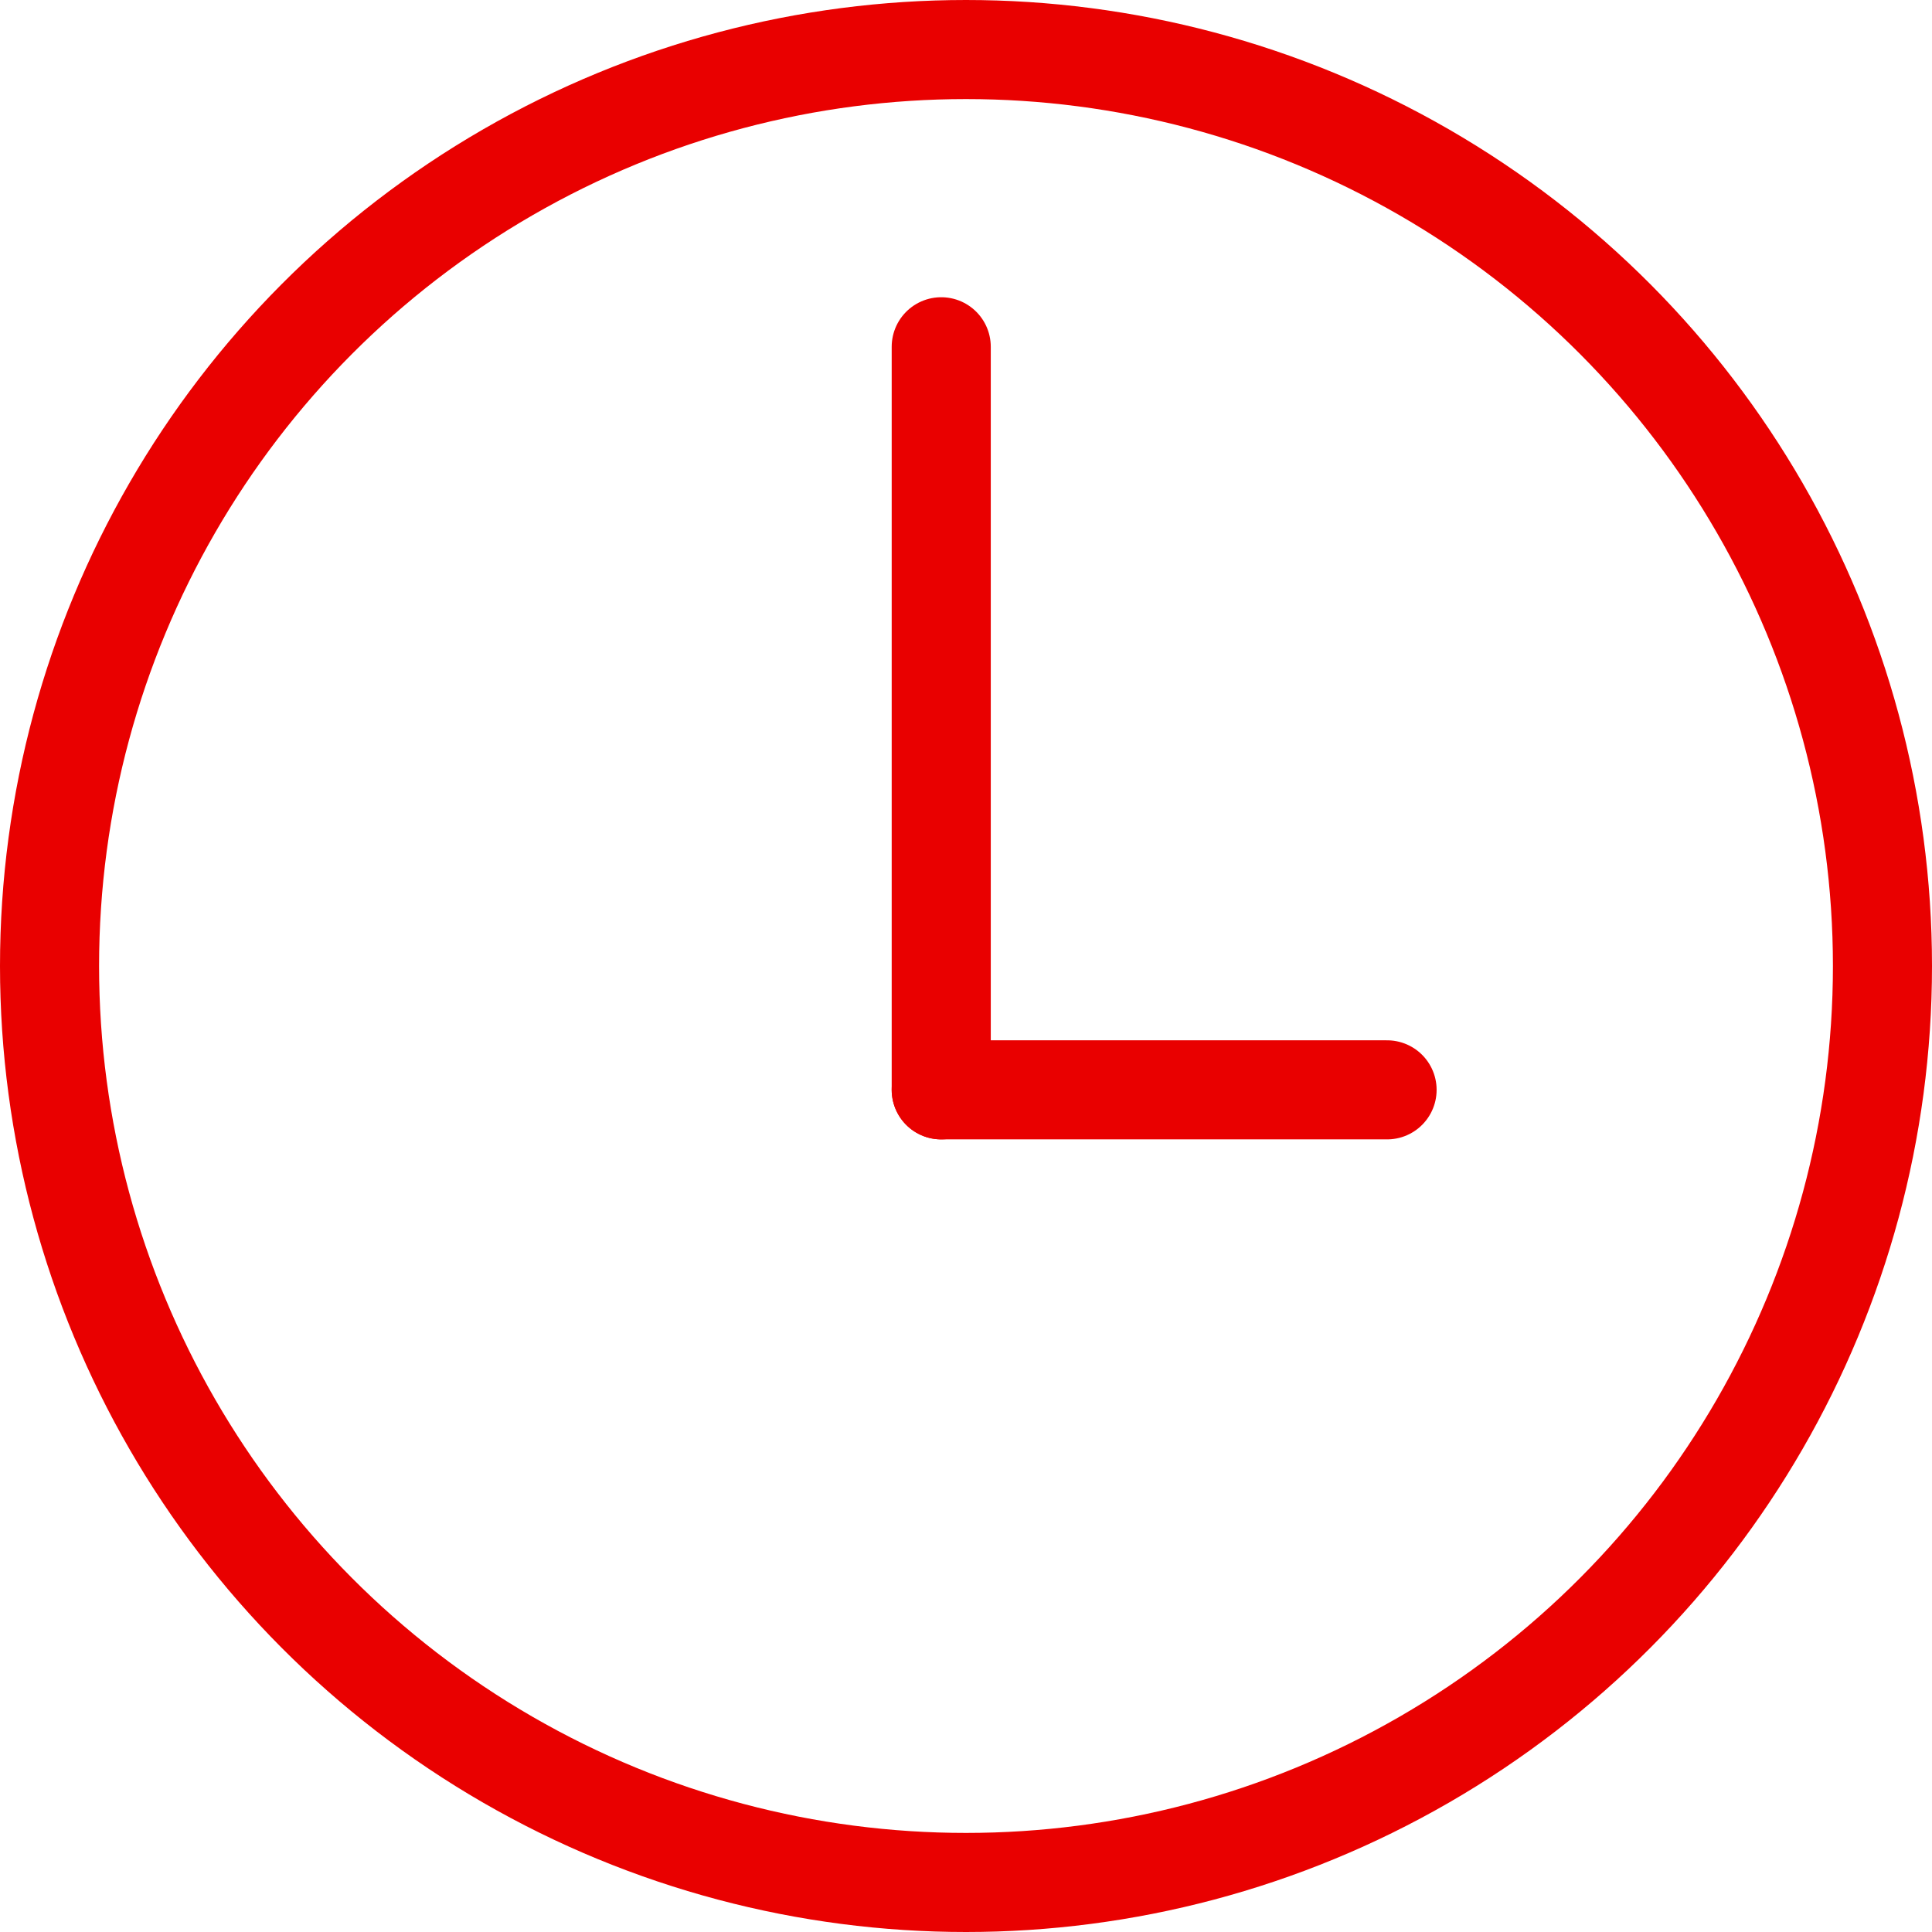
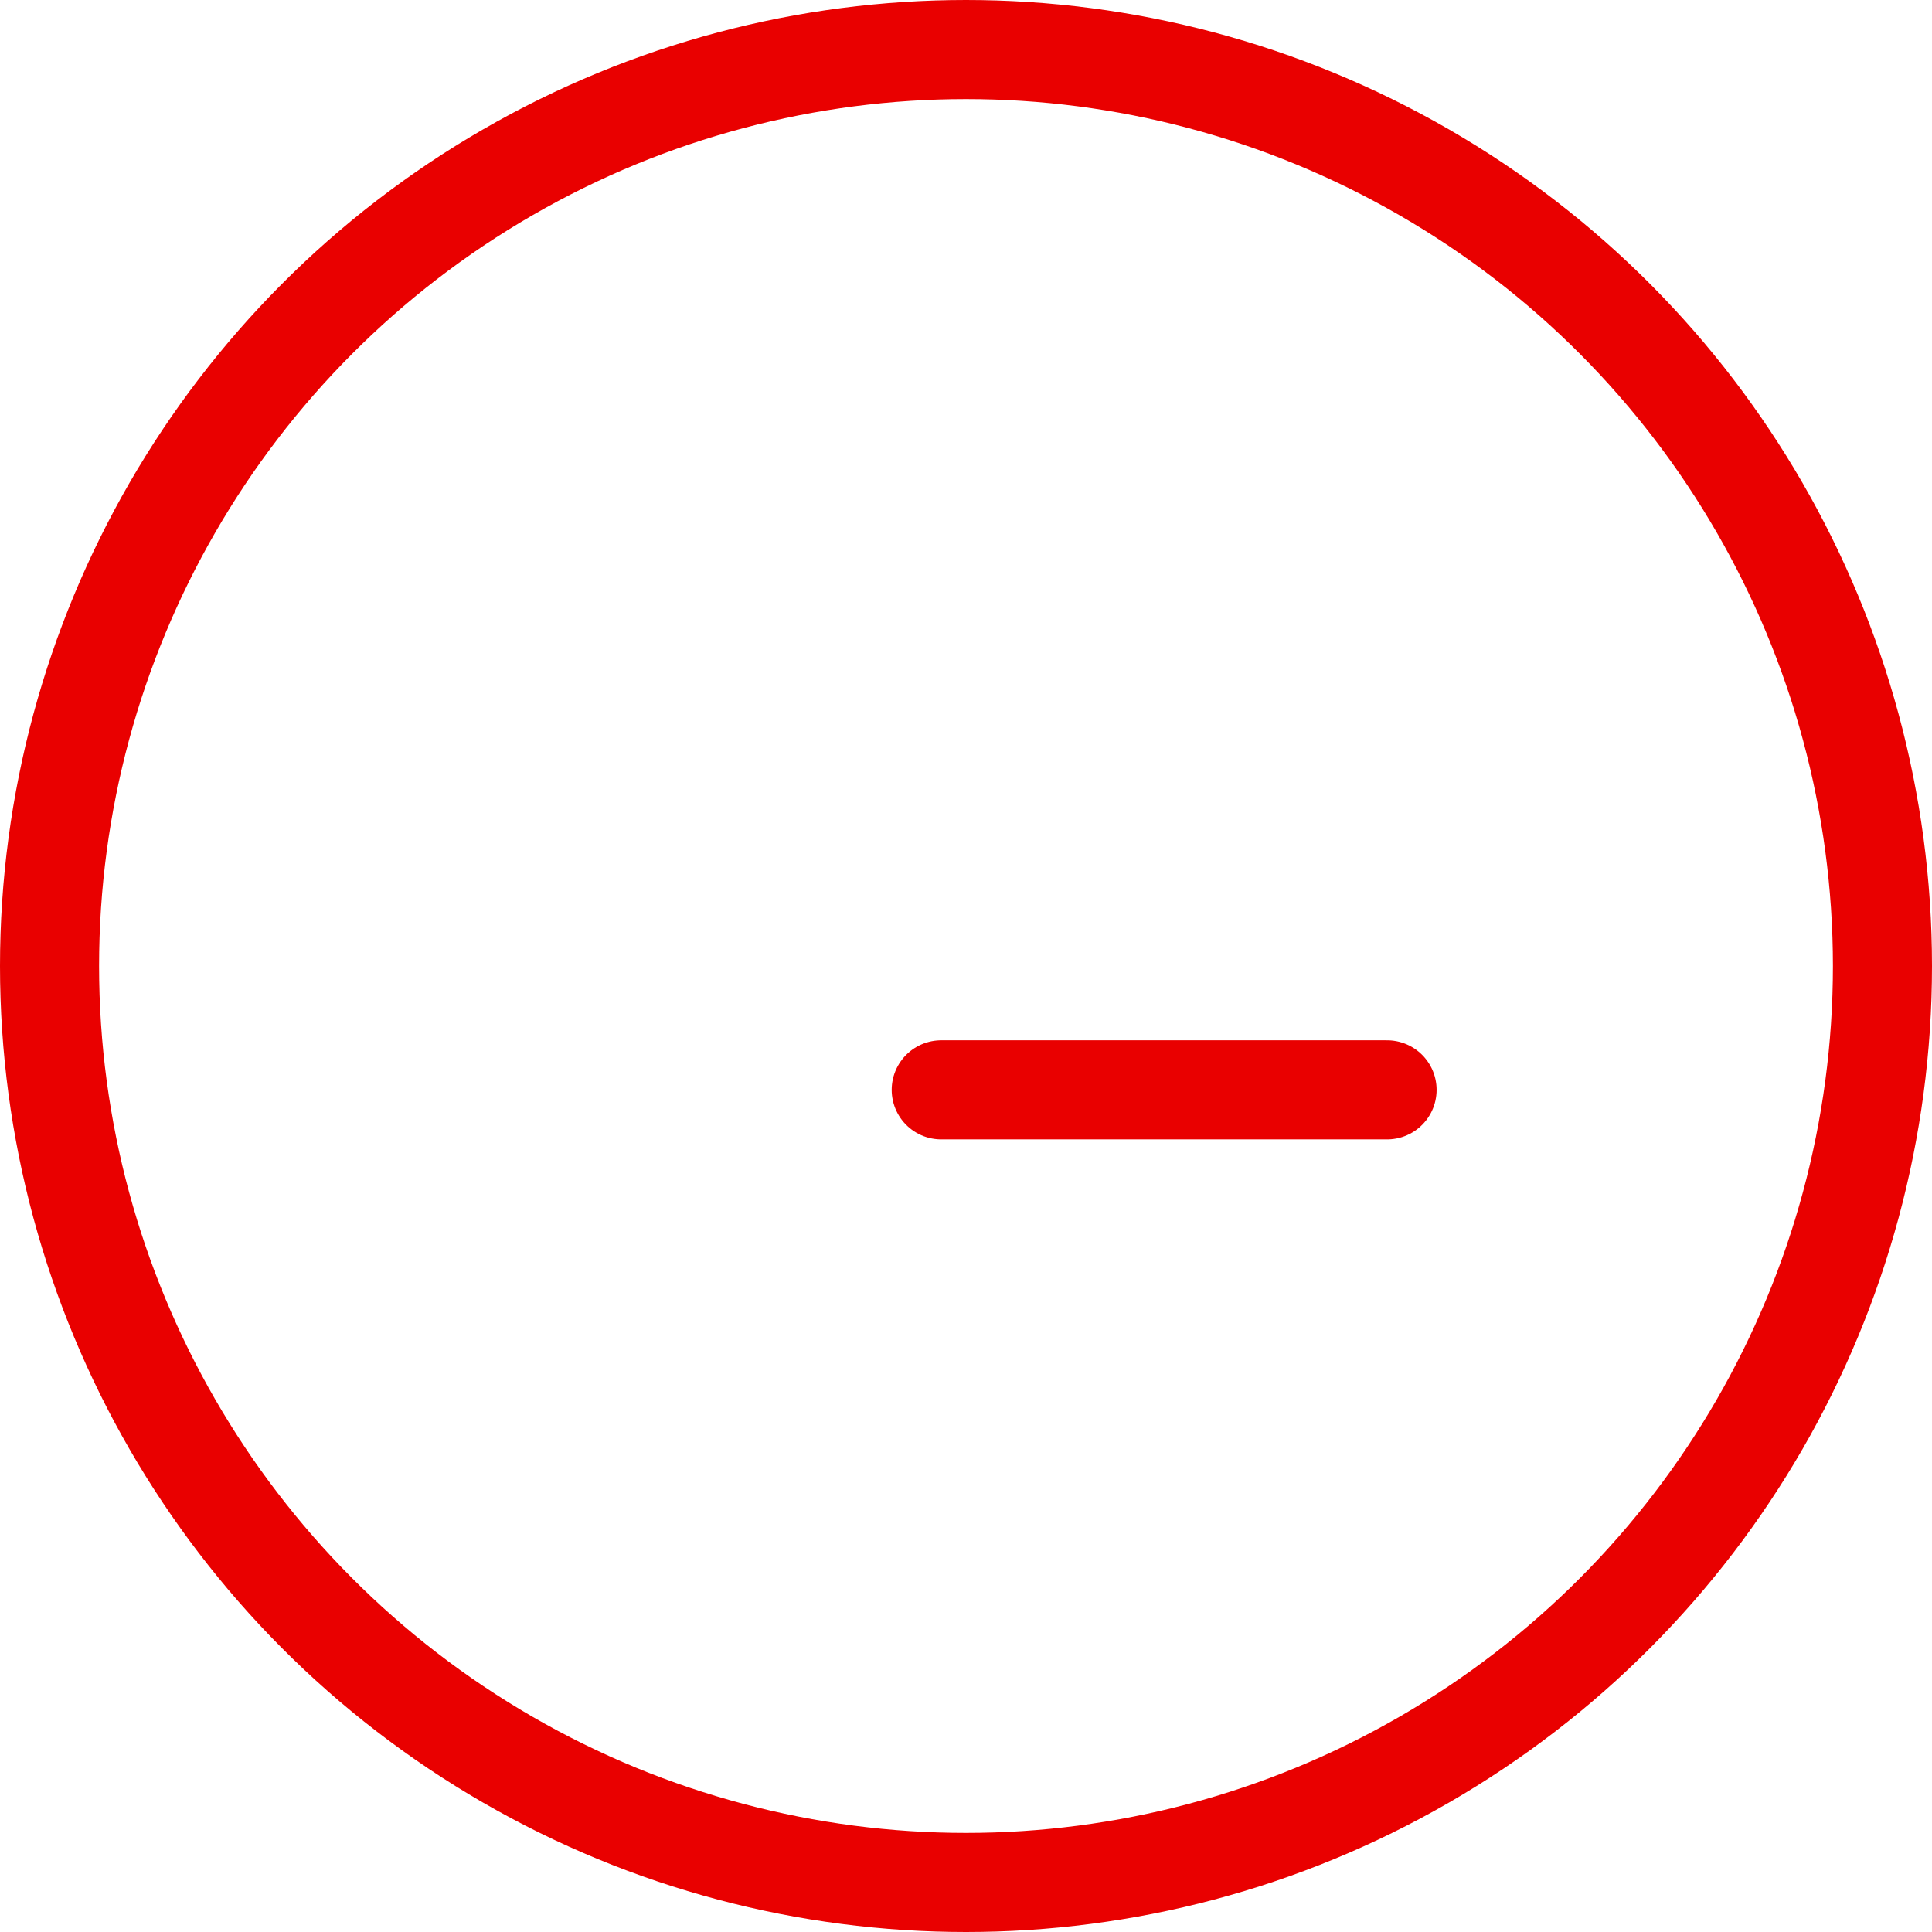
<svg xmlns="http://www.w3.org/2000/svg" width="39" height="39" viewBox="0 0 39 39">
  <g id="clock-icon" transform="translate(0.5 0.5)">
    <circle id="ellipse" cx="18.5" cy="18.5" r="18.5" stroke-width="2" transform="translate(0.5 0.5)" stroke="#e90000" stroke-linecap="round" stroke-linejoin="round" stroke-miterlimit="10" fill="none" />
-     <line id="line" y2="15" stroke-width="2" transform="translate(18.5 6.5)" stroke="#e90000" stroke-linecap="round" stroke-linejoin="round" stroke-miterlimit="10" fill="none" />
    <line id="line-2" data-name="line" x1="9" transform="translate(18.5 21.5)" fill="none" stroke="#e90000" stroke-linecap="round" stroke-linejoin="round" stroke-miterlimit="10" stroke-width="2" />
  </g>
</svg>